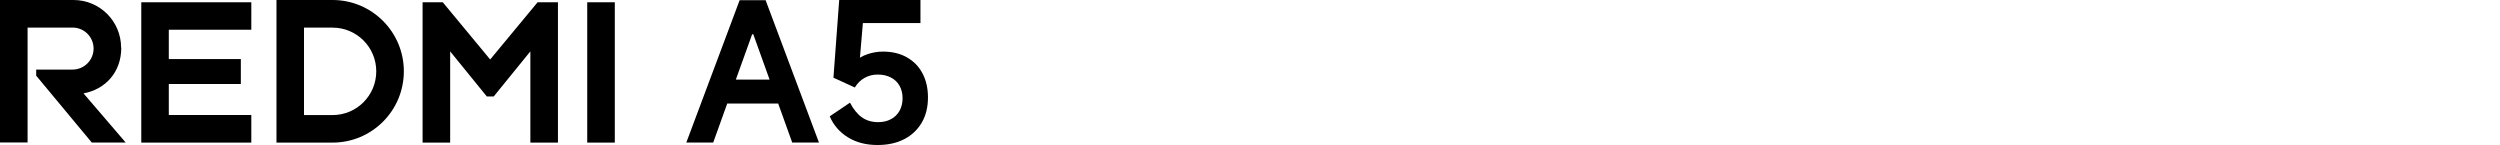
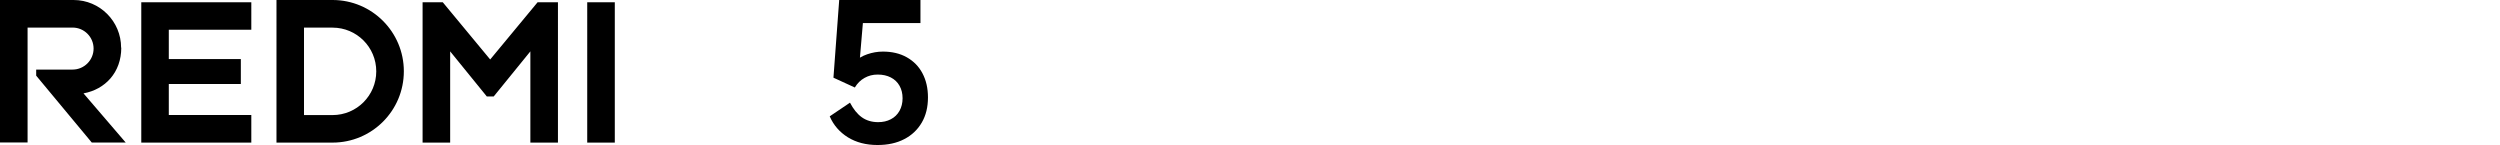
<svg xmlns="http://www.w3.org/2000/svg" id="a" width="456" height="26.45" viewBox="0 0 456 26.45">
  <g id="b">
-     <path d="m125.18,26.01L134.91.04h4.74l9.73,25.96h-4.88l-7.1-19.75h-.21l-7.1,19.75h-4.92.01Zm17.6-11.49l1.16,4.36h-13.1l1.09-4.36h10.86,0Z" />
    <path d="m155.04,18.73c.61,1.17,1.32,2.06,2.14,2.65s1.82.9,2.99.9c.87,0,1.64-.17,2.32-.53.68-.35,1.2-.86,1.58-1.53.37-.67.56-1.43.56-2.3s-.19-1.63-.56-2.28c-.37-.66-.9-1.16-1.58-1.51s-1.47-.53-2.39-.53-1.66.2-2.39.6-1.32.98-1.79,1.76l-3.9-1.79,1.05-14.17h14.82v4.21h-10.5l-.6,7.02-.95.07c.63-.61,1.41-1.08,2.34-1.4s1.88-.49,2.86-.49c1.66,0,3.12.34,4.36,1.04s2.2,1.67,2.86,2.93c.67,1.26,1,2.73,1,4.39,0,1.76-.37,3.29-1.13,4.59s-1.82,2.31-3.2,3.02c-1.38.72-3.01,1.07-4.88,1.07-2.08,0-3.88-.47-5.39-1.4-1.51-.94-2.62-2.21-3.32-3.83l3.69-2.49h.01Z" />
    <path d="m112.14.41v25.6h-5.03V.41h5.03Zm-38.48,12.6h0c0,7.18-5.82,13-13,13h-10.23V0h10.23c7.18,0,13,5.82,13,13h0Zm-5.03,0c0-4.41-3.57-7.97-7.97-7.97h-5.21v15.95h5.21c4.41,0,7.97-3.57,7.97-7.97h0ZM25.77.41v25.6h20.07v-5.03h-15.05v-5.66h13.14v-4.55h-13.14v-5.34h15.05V.41h-20.07,0Zm-3.68,8.28C22.09,3.89,18.21,0,13.42,0H0v25.99h5.03V5.03h8.21c2.12,0,3.83,1.72,3.83,3.83s-1.72,3.83-3.83,3.83h-6.64v1.11l10.14,12.2h6.19l-7.7-8.97c3.94-.72,6.89-3.8,6.89-8.34h-.03ZM98.06.41l-8.65,10.44L80.76.41h-3.68v25.6h5.03V9.37l6.69,8.23h1.25l6.69-8.23v16.64h5.03V.41h-3.71Z" />
  </g>
</svg>